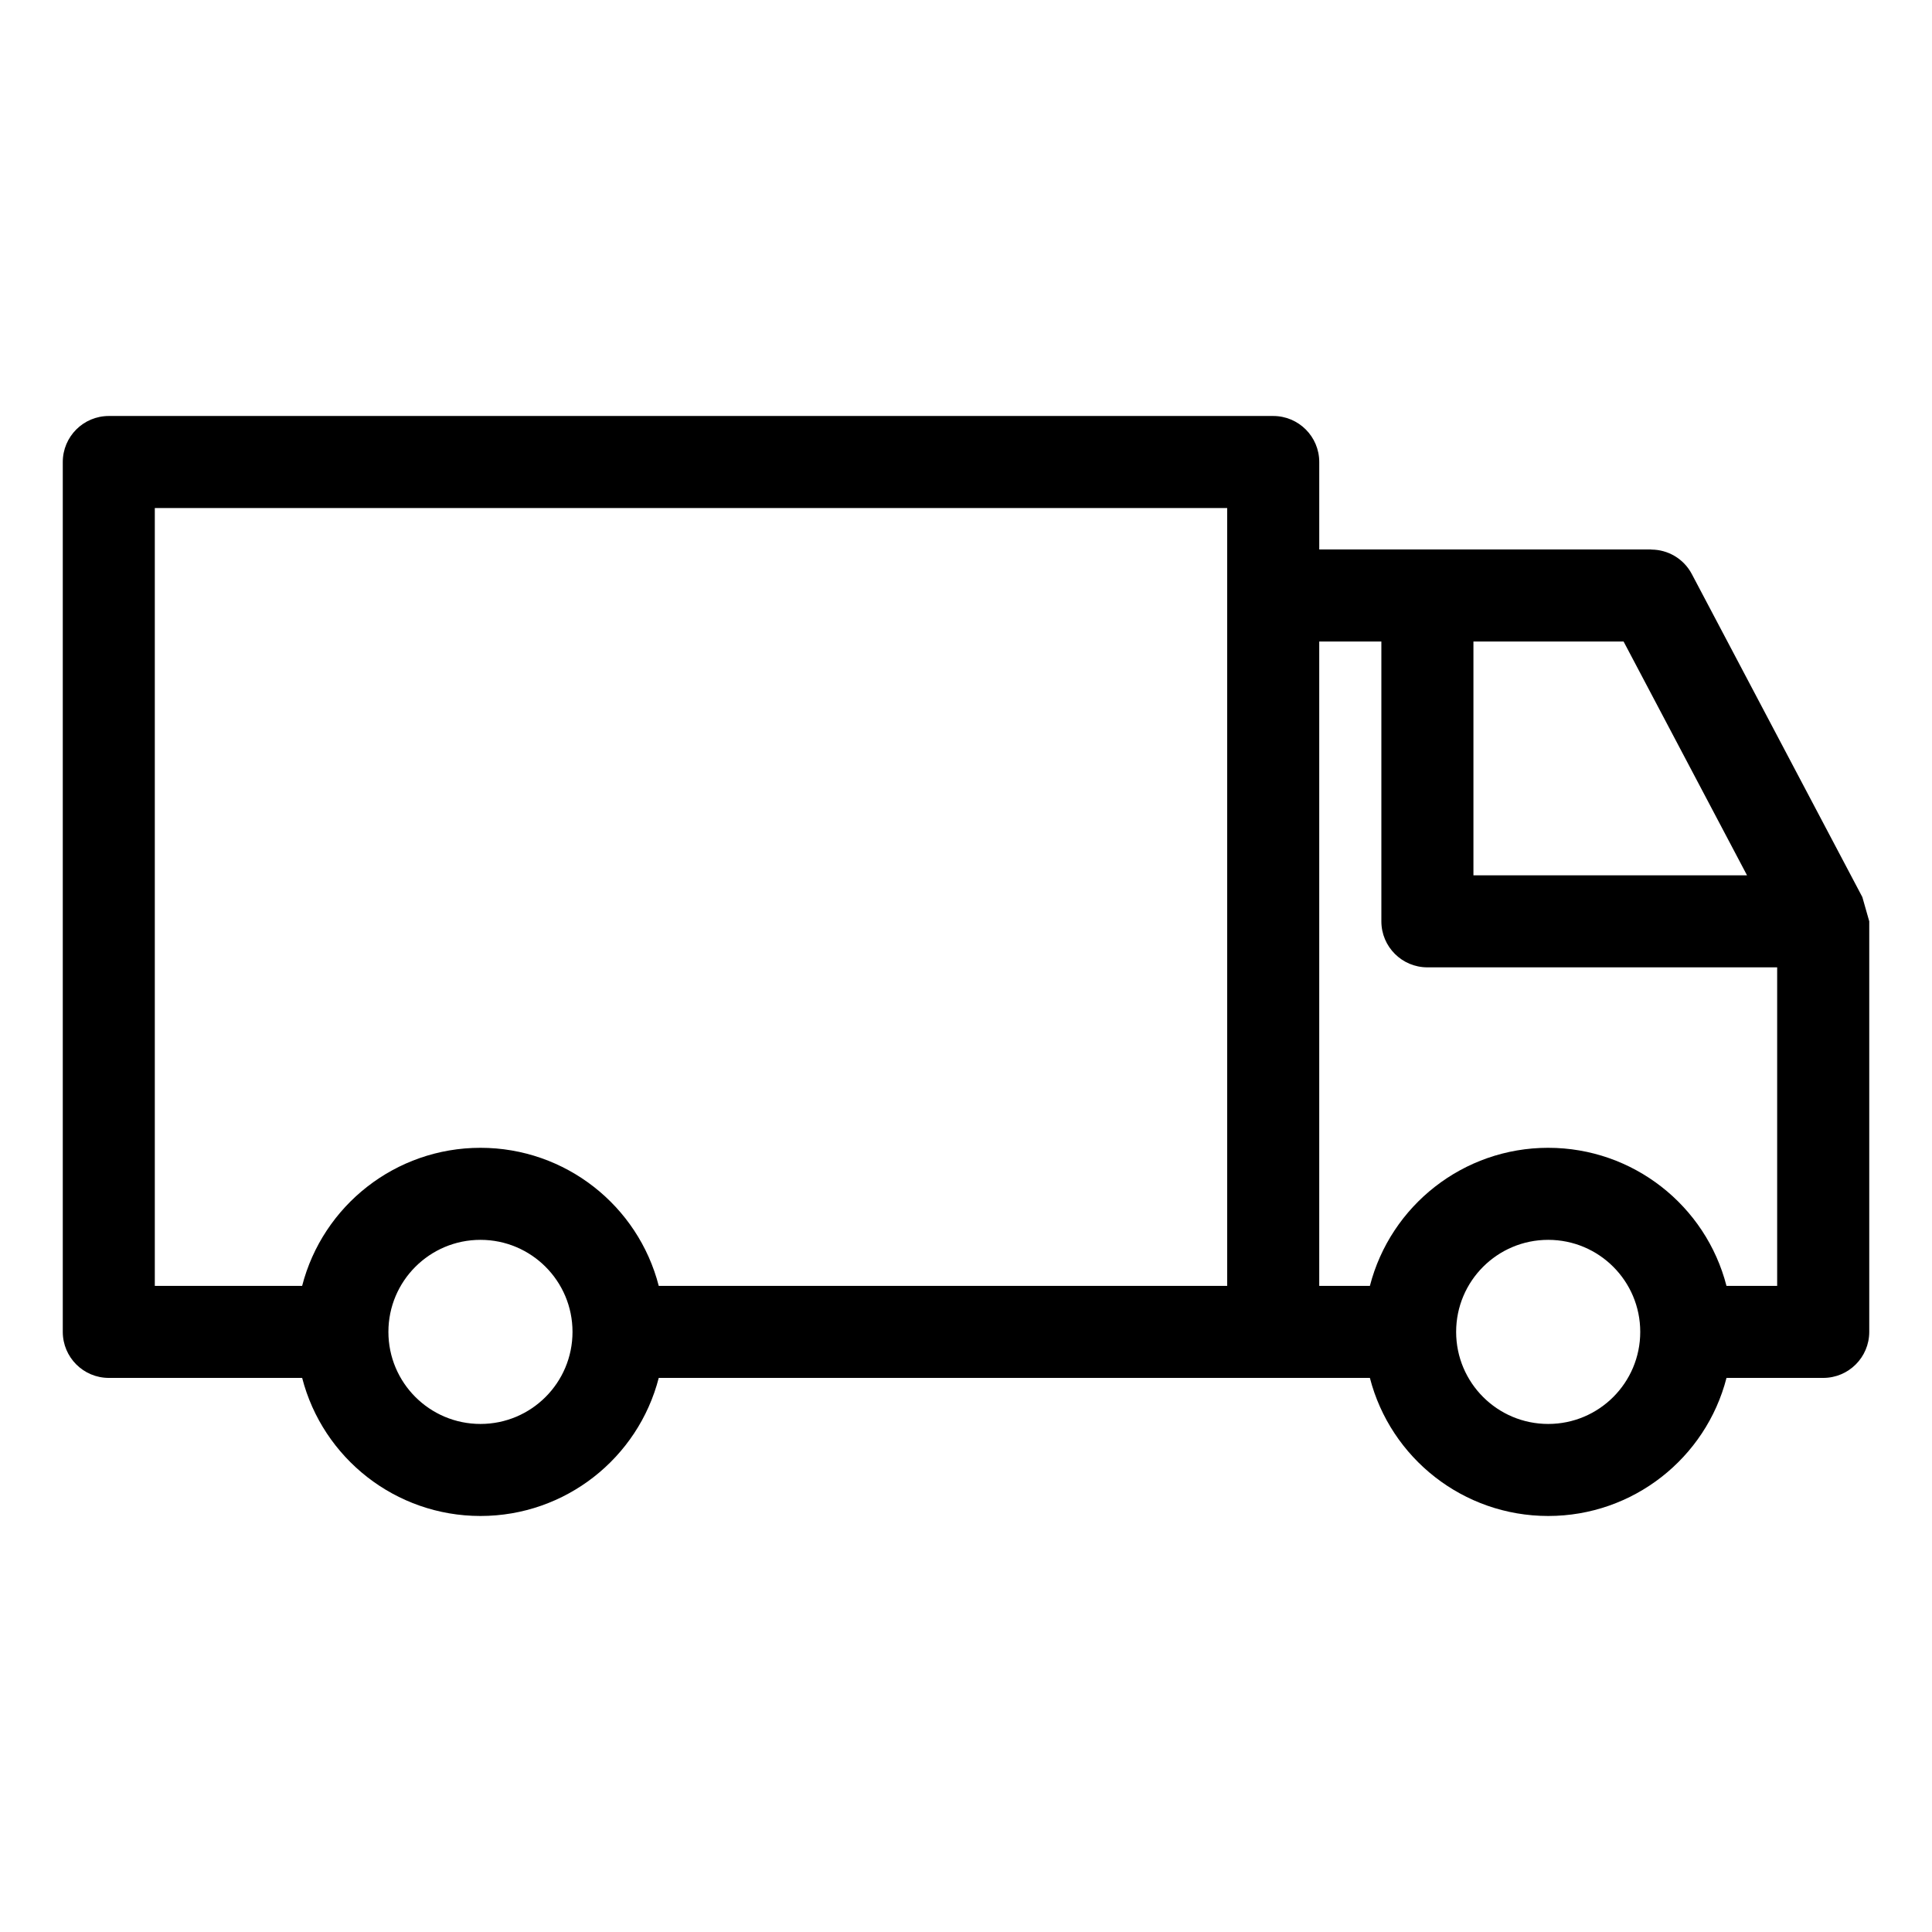
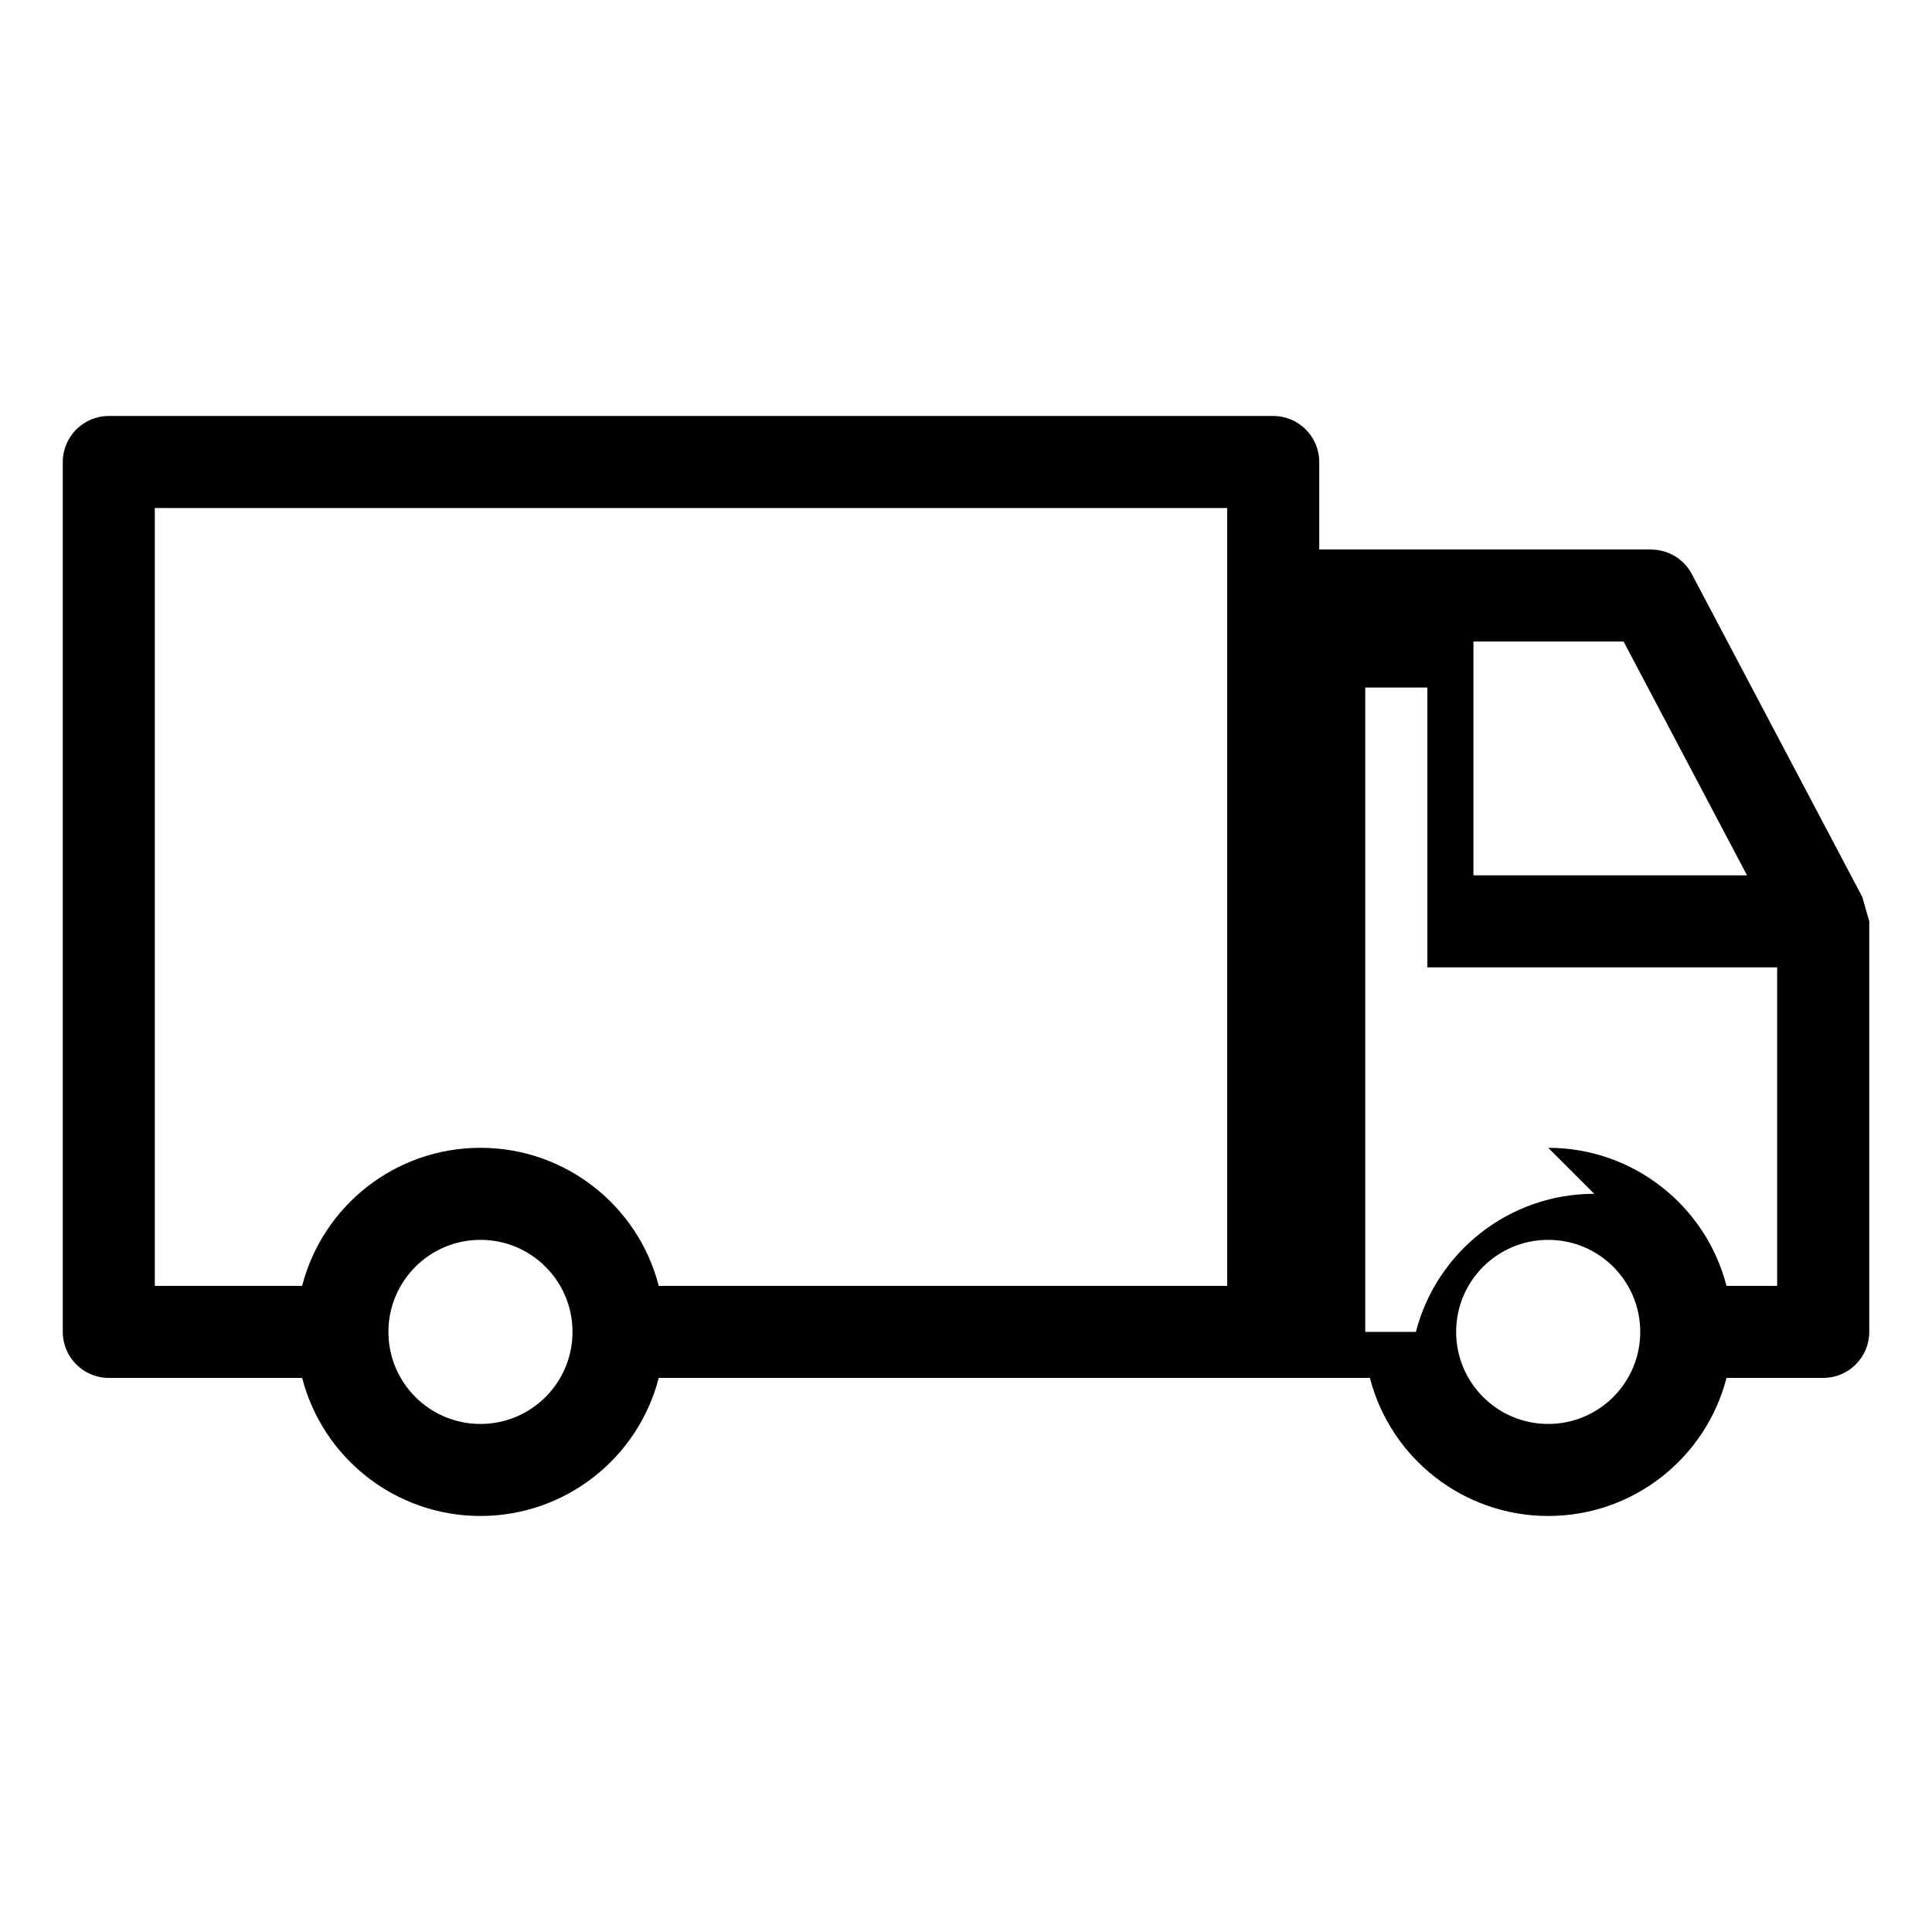
<svg xmlns="http://www.w3.org/2000/svg" fill="#000000" width="800px" height="800px" version="1.1" viewBox="144 144 512 512">
-   <path d="m554.29 545.75c-22.5 0-41.773-15.324-47.254-36.59h-188.46c-5.473 21.266-24.75 36.59-47.246 36.59-22.504 0-41.773-15.324-47.254-36.59h-51.238c-6.734 0-12.199-5.461-12.199-12.199v-230.52c0-6.734 5.461-12.199 12.199-12.199h308.58c6.734 0 12.199 5.461 12.199 12.199v23.172h87.973v0.031c4.367 0 8.586 2.363 10.766 6.496l45.188 85.598 1.828 6.422v108.8c0 6.734-5.461 12.199-12.199 12.199h-25.629c-5.473 21.266-24.75 36.59-47.246 36.59zm0-97.57c22.5 0 41.773 15.316 47.246 36.59h13.43v-84.414h-92.699c-6.731 0-12.191-5.457-12.191-12.191v-74.156h-16.465v170.76h13.426c5.481-21.273 24.754-36.59 47.254-36.59zm0 24.391c-13.473 0-24.398 10.918-24.398 24.391 0 13.477 10.926 24.398 24.398 24.398 13.473 0 24.391-10.918 24.391-24.398 0-13.473-10.918-24.391-24.391-24.391zm-282.96-24.391c22.5 0 41.773 15.316 47.246 36.59h150.64v-206.13h-284.19v206.13h39.043c5.481-21.273 24.75-36.59 47.254-36.59zm0 24.391c-13.473 0-24.398 10.918-24.398 24.391 0 13.477 10.926 24.398 24.398 24.398 13.473 0 24.391-10.918 24.391-24.398 0-13.473-10.918-24.391-24.391-24.391zm335.65-96.605-32.711-61.957h-39.793v61.957z" />
+   <path d="m554.29 545.75c-22.5 0-41.773-15.324-47.254-36.59h-188.46c-5.473 21.266-24.75 36.59-47.246 36.59-22.504 0-41.773-15.324-47.254-36.59h-51.238c-6.734 0-12.199-5.461-12.199-12.199v-230.52c0-6.734 5.461-12.199 12.199-12.199h308.58c6.734 0 12.199 5.461 12.199 12.199v23.172h87.973v0.031c4.367 0 8.586 2.363 10.766 6.496l45.188 85.598 1.828 6.422v108.8c0 6.734-5.461 12.199-12.199 12.199h-25.629c-5.473 21.266-24.75 36.59-47.246 36.59zm0-97.57c22.5 0 41.773 15.316 47.246 36.59h13.43v-84.414h-92.699v-74.156h-16.465v170.76h13.426c5.481-21.273 24.754-36.59 47.254-36.59zm0 24.391c-13.473 0-24.398 10.918-24.398 24.391 0 13.477 10.926 24.398 24.398 24.398 13.473 0 24.391-10.918 24.391-24.398 0-13.473-10.918-24.391-24.391-24.391zm-282.96-24.391c22.5 0 41.773 15.316 47.246 36.59h150.64v-206.13h-284.19v206.13h39.043c5.481-21.273 24.75-36.59 47.254-36.59zm0 24.391c-13.473 0-24.398 10.918-24.398 24.391 0 13.477 10.926 24.398 24.398 24.398 13.473 0 24.391-10.918 24.391-24.398 0-13.473-10.918-24.391-24.391-24.391zm335.65-96.605-32.711-61.957h-39.793v61.957z" />
</svg>